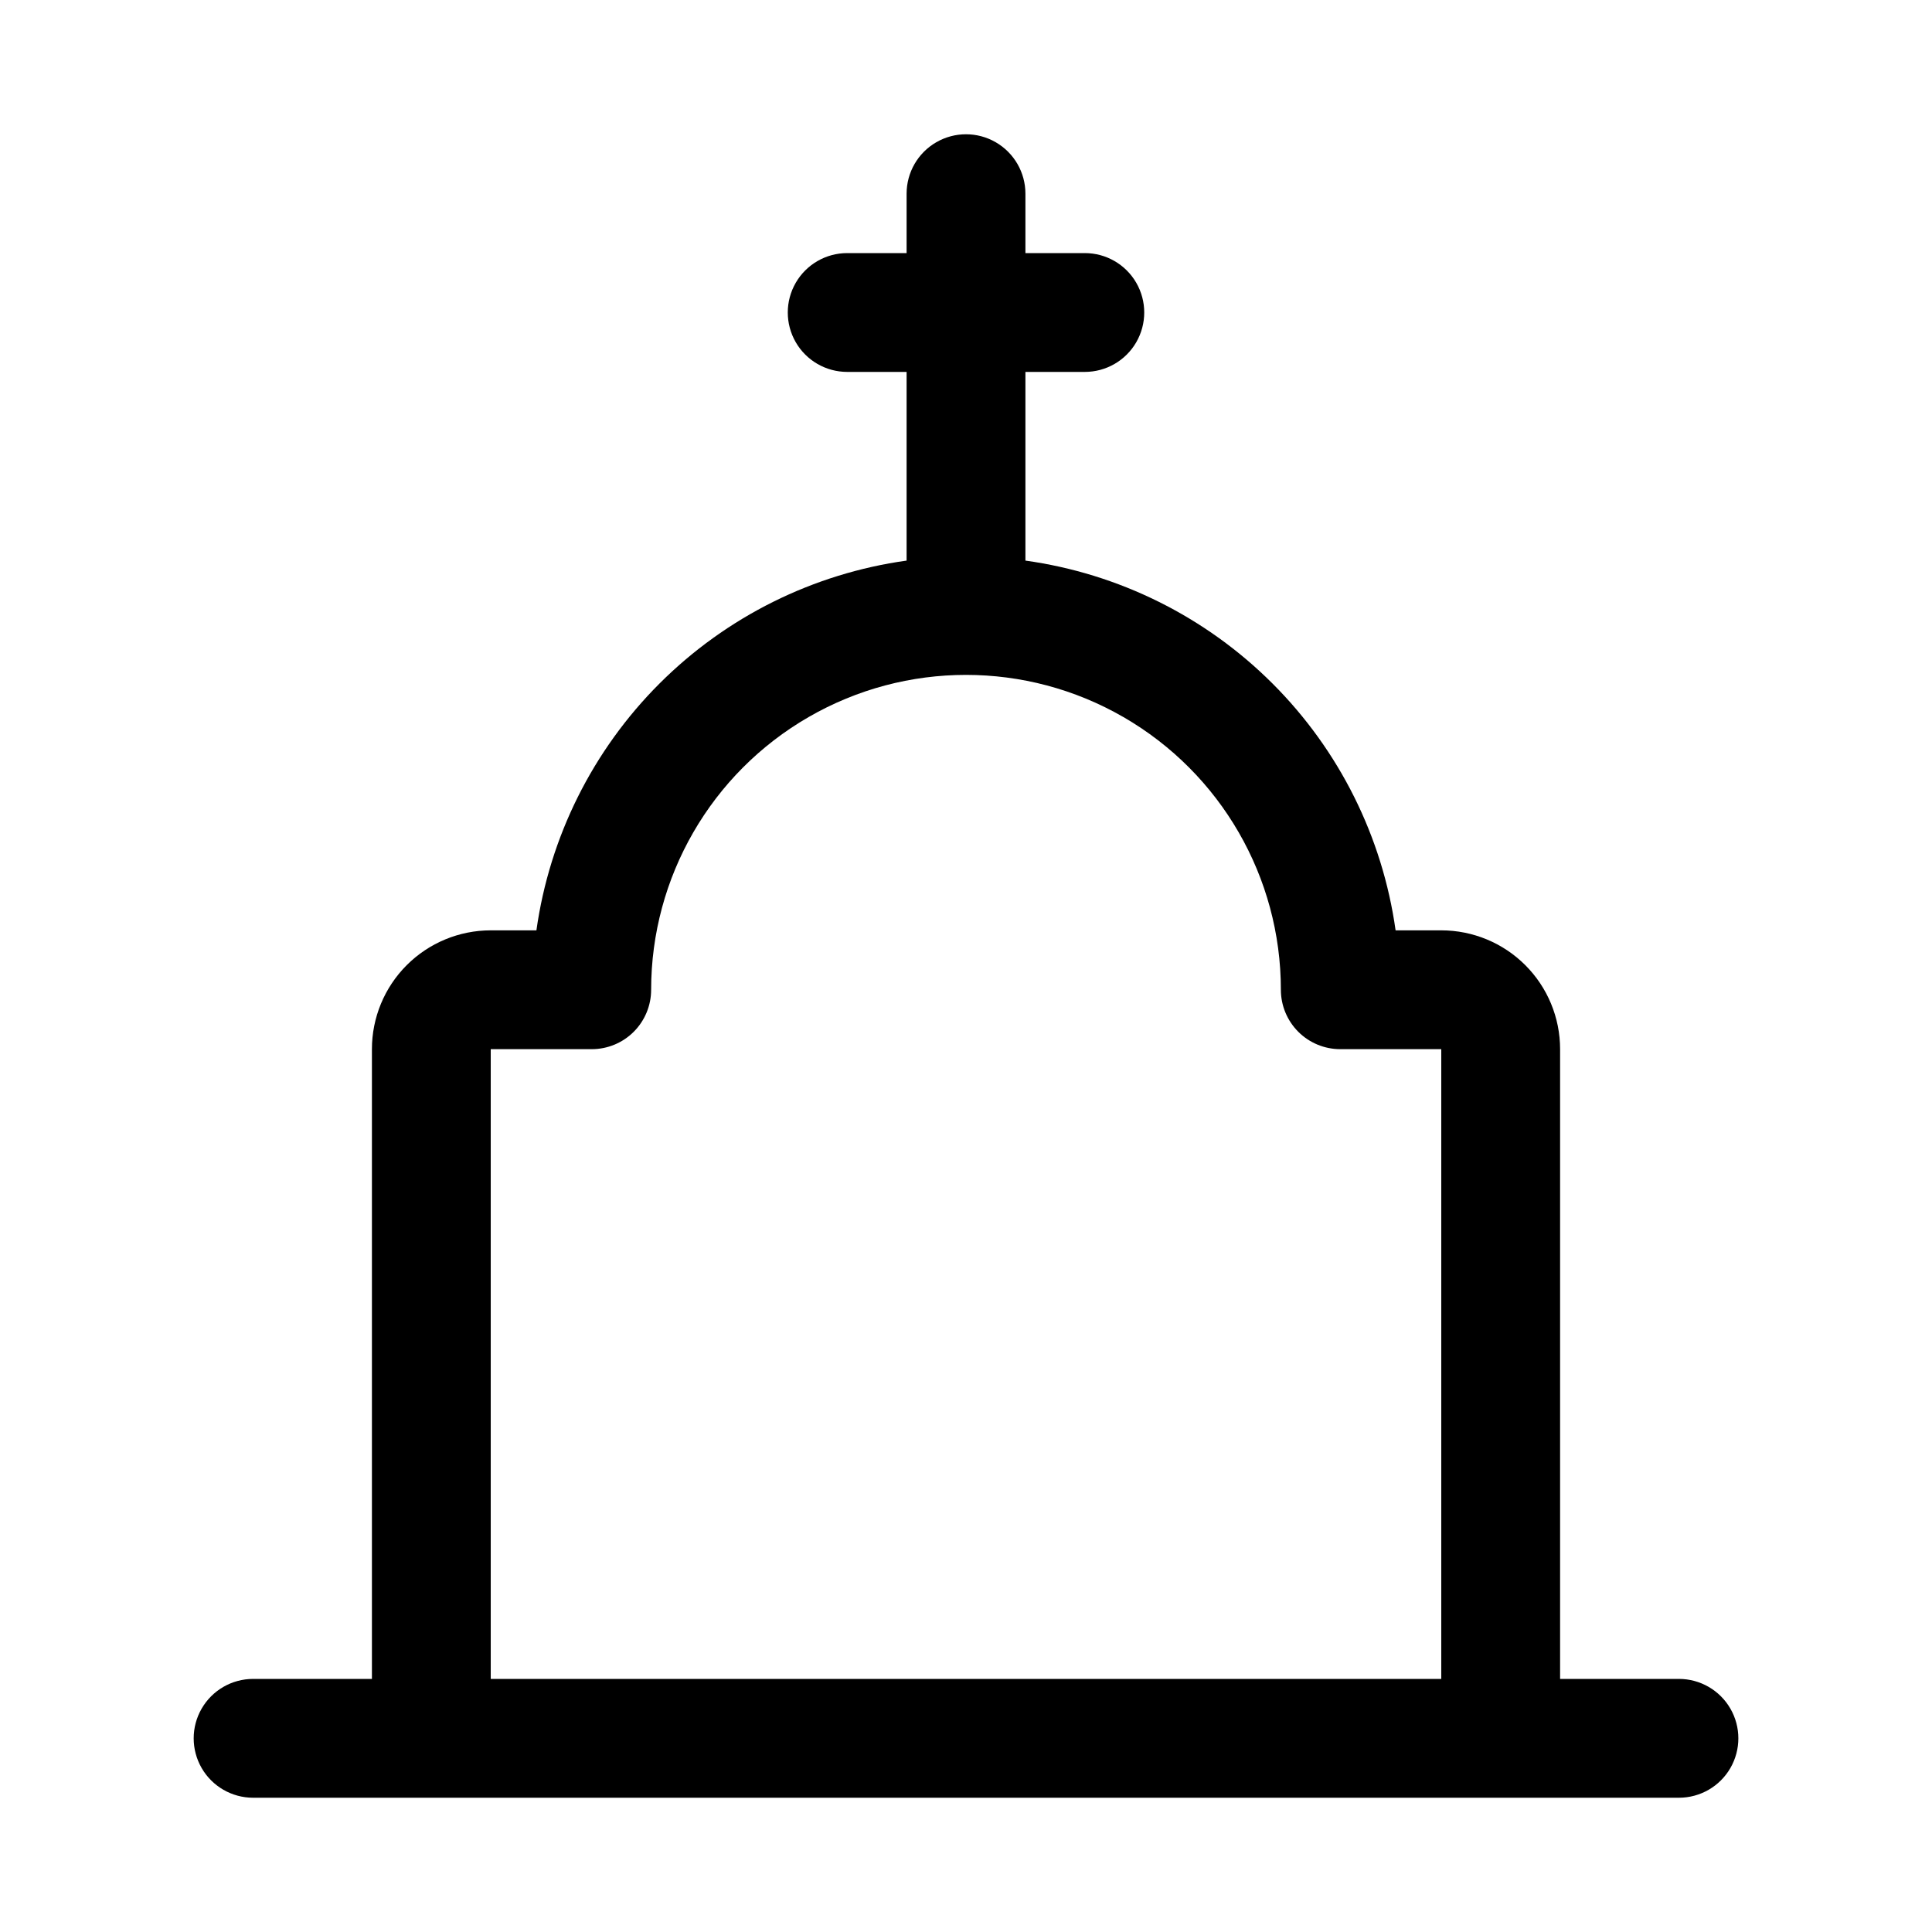
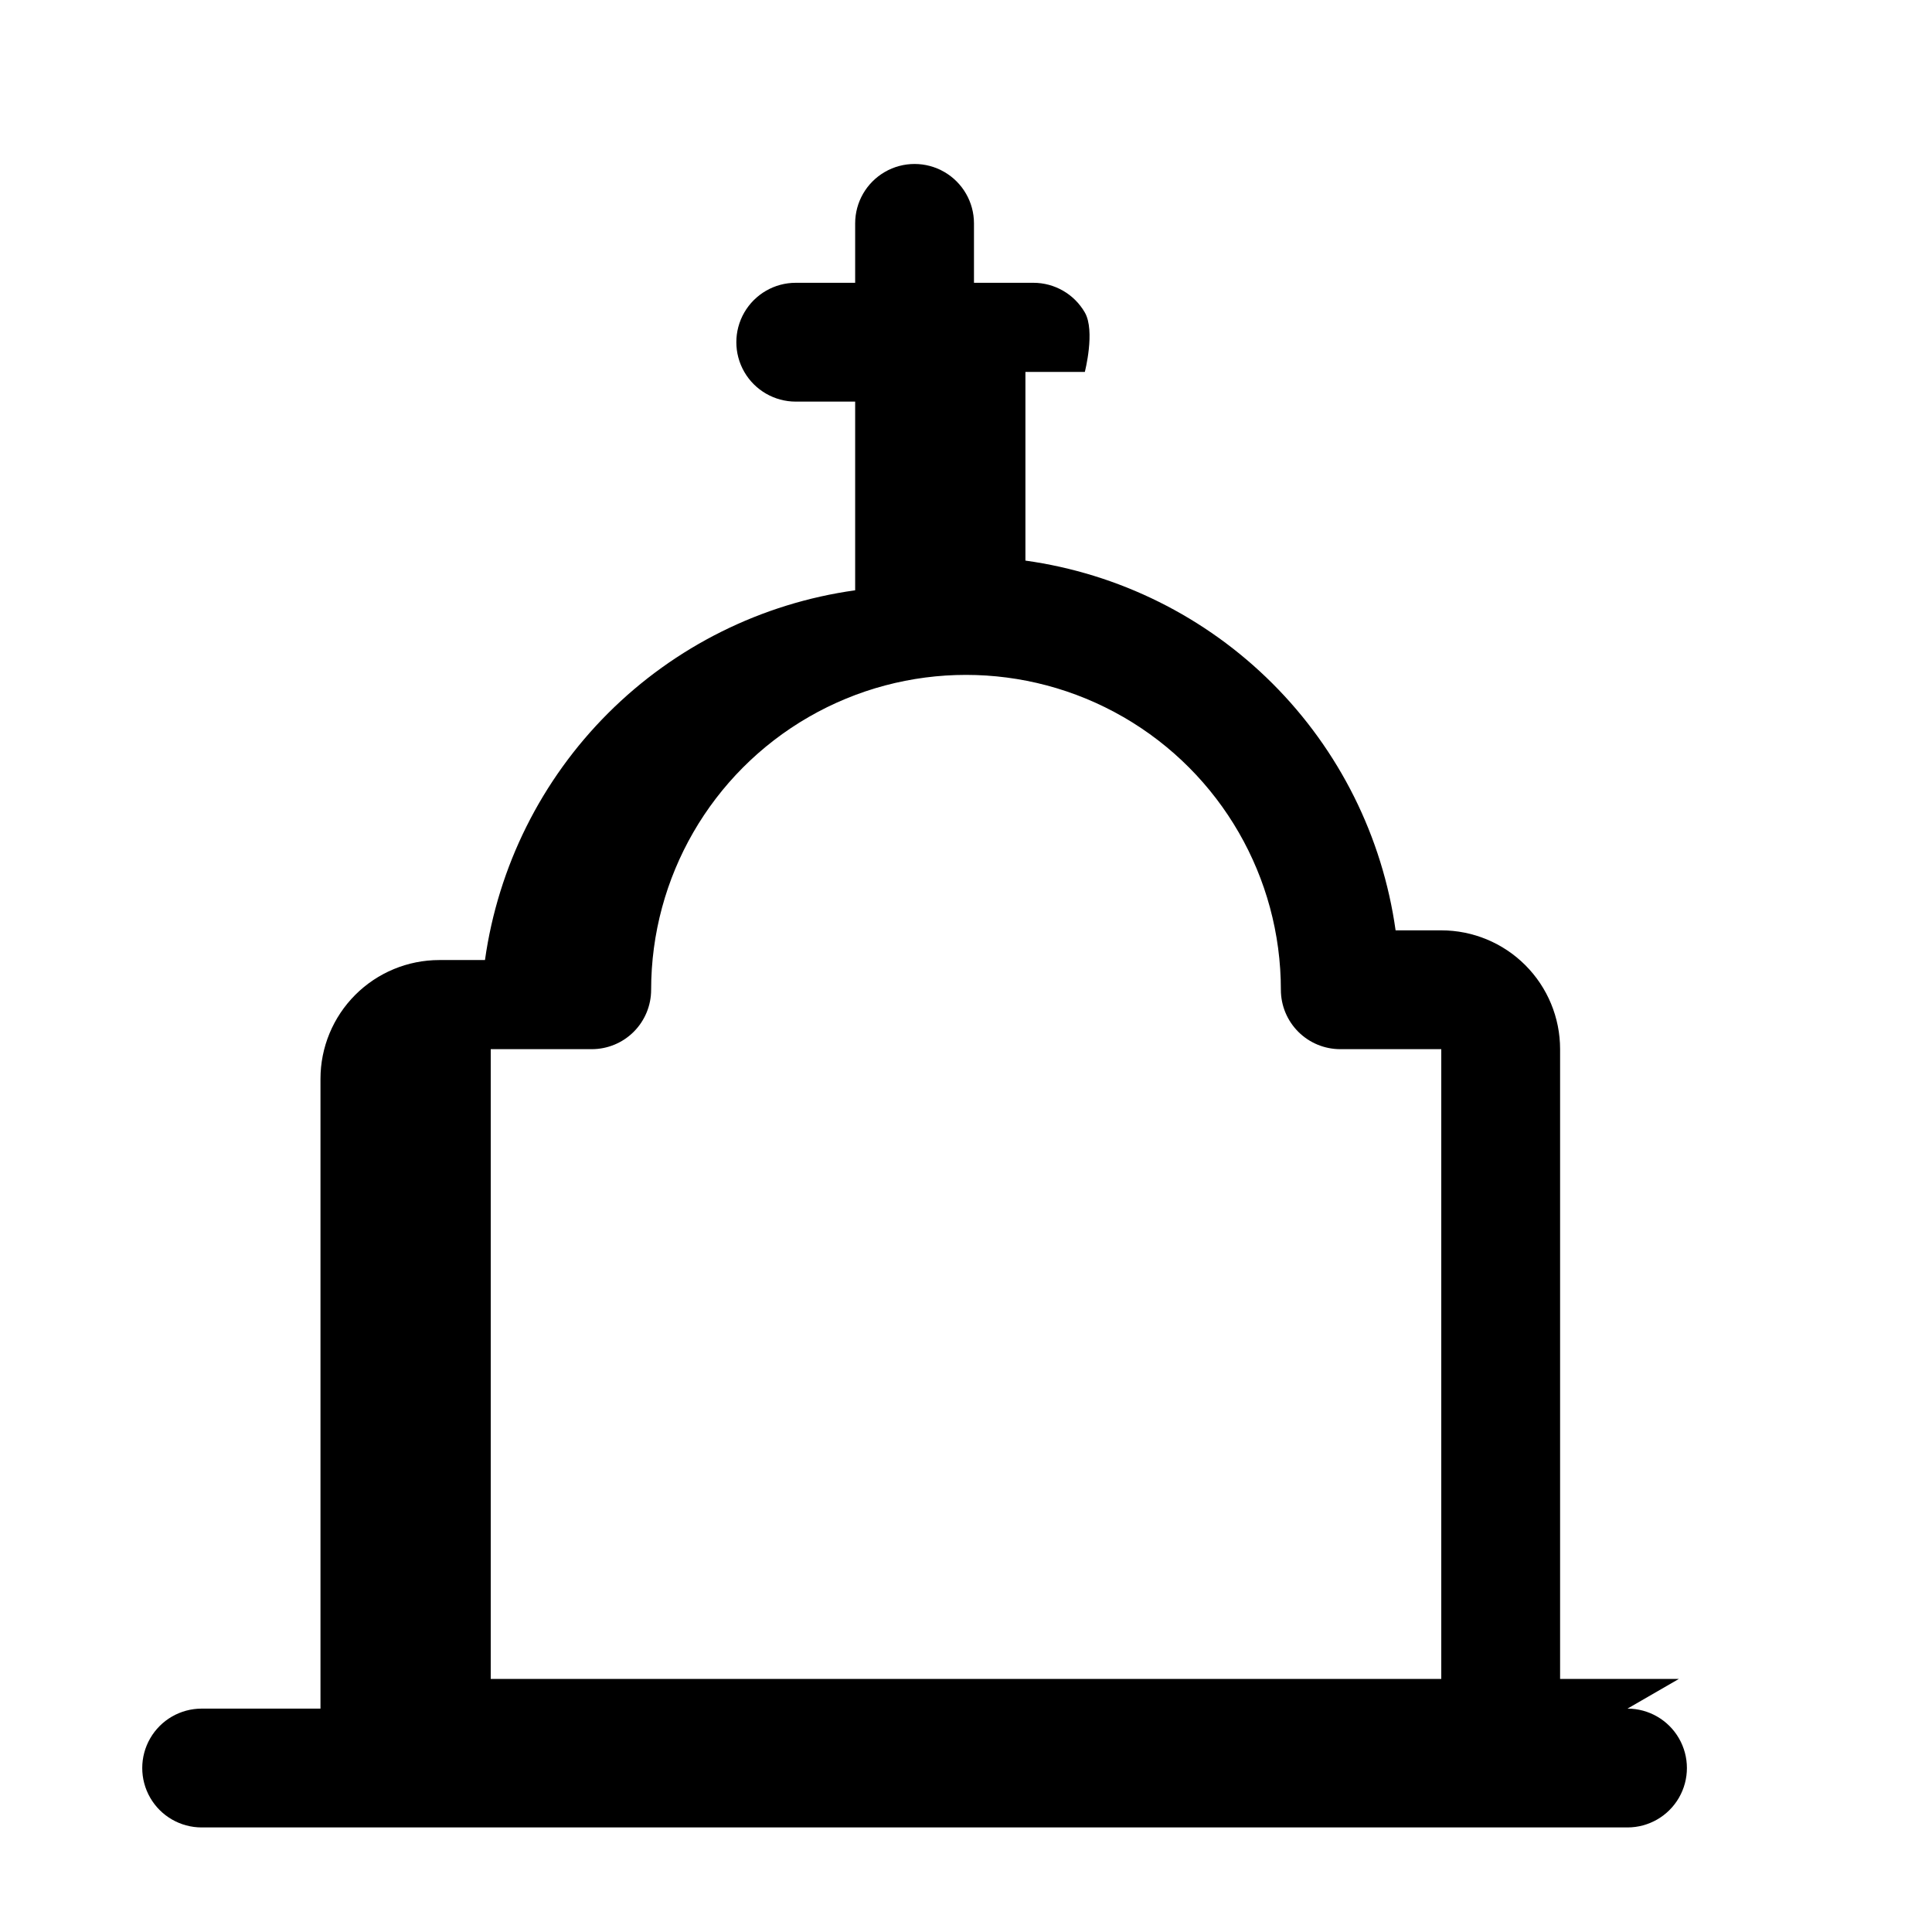
<svg xmlns="http://www.w3.org/2000/svg" fill="#000000" width="800px" height="800px" version="1.1" viewBox="144 144 512 512">
-   <path d="m588.93 588.93h-31.488v-166.89c0-8.352-3.316-16.359-9.223-22.266-5.902-5.902-13.914-9.223-22.266-9.223h-12.105c-3.477-24.777-14.934-47.746-32.637-65.426-17.703-17.684-40.684-29.113-65.465-32.562v-50.004h15.746c5.625 0 10.82-3 13.633-7.871s2.812-10.875 0-15.746-8.008-7.871-13.633-7.871h-15.746v-15.746c0-5.625-3-10.82-7.871-13.633s-10.875-2.812-15.746 0-7.871 8.008-7.871 13.633v15.746h-15.742c-5.625 0-10.824 3-13.637 7.871s-2.812 10.875 0 15.746 8.012 7.871 13.637 7.871h15.742v50.004c-24.781 3.449-47.762 14.879-65.465 32.562-17.699 17.68-29.156 40.648-32.637 65.426h-12.105c-8.352 0-16.359 3.32-22.266 9.223-5.906 5.906-9.223 13.914-9.223 22.266v166.89h-31.488c-5.625 0-10.824 3.004-13.637 7.875-2.812 4.871-2.812 10.871 0 15.742 2.812 4.871 8.012 7.871 13.637 7.871h377.86c5.625 0 10.824-3 13.637-7.871 2.812-4.871 2.812-10.871 0-15.742-2.812-4.871-8.012-7.875-13.637-7.875zm-314.88 0v-166.89h26.766c4.176 0 8.18-1.656 11.133-4.609 2.949-2.953 4.609-6.957 4.609-11.133 0-29.812 15.906-57.359 41.723-72.266s57.625-14.906 83.441 0c25.82 14.906 41.723 42.453 41.723 72.266 0 4.176 1.66 8.18 4.613 11.133 2.953 2.953 6.957 4.609 11.133 4.609h26.762v166.89z" />
+   <path d="m588.93 588.93h-31.488v-166.89c0-8.352-3.316-16.359-9.223-22.266-5.902-5.902-13.914-9.223-22.266-9.223h-12.105c-3.477-24.777-14.934-47.746-32.637-65.426-17.703-17.684-40.684-29.113-65.465-32.562v-50.004h15.746s2.812-10.875 0-15.746-8.008-7.871-13.633-7.871h-15.746v-15.746c0-5.625-3-10.82-7.871-13.633s-10.875-2.812-15.746 0-7.871 8.008-7.871 13.633v15.746h-15.742c-5.625 0-10.824 3-13.637 7.871s-2.812 10.875 0 15.746 8.012 7.871 13.637 7.871h15.742v50.004c-24.781 3.449-47.762 14.879-65.465 32.562-17.699 17.68-29.156 40.648-32.637 65.426h-12.105c-8.352 0-16.359 3.32-22.266 9.223-5.906 5.906-9.223 13.914-9.223 22.266v166.89h-31.488c-5.625 0-10.824 3.004-13.637 7.875-2.812 4.871-2.812 10.871 0 15.742 2.812 4.871 8.012 7.871 13.637 7.871h377.86c5.625 0 10.824-3 13.637-7.871 2.812-4.871 2.812-10.871 0-15.742-2.812-4.871-8.012-7.875-13.637-7.875zm-314.88 0v-166.89h26.766c4.176 0 8.18-1.656 11.133-4.609 2.949-2.953 4.609-6.957 4.609-11.133 0-29.812 15.906-57.359 41.723-72.266s57.625-14.906 83.441 0c25.82 14.906 41.723 42.453 41.723 72.266 0 4.176 1.66 8.18 4.613 11.133 2.953 2.953 6.957 4.609 11.133 4.609h26.762v166.89z" />
</svg>